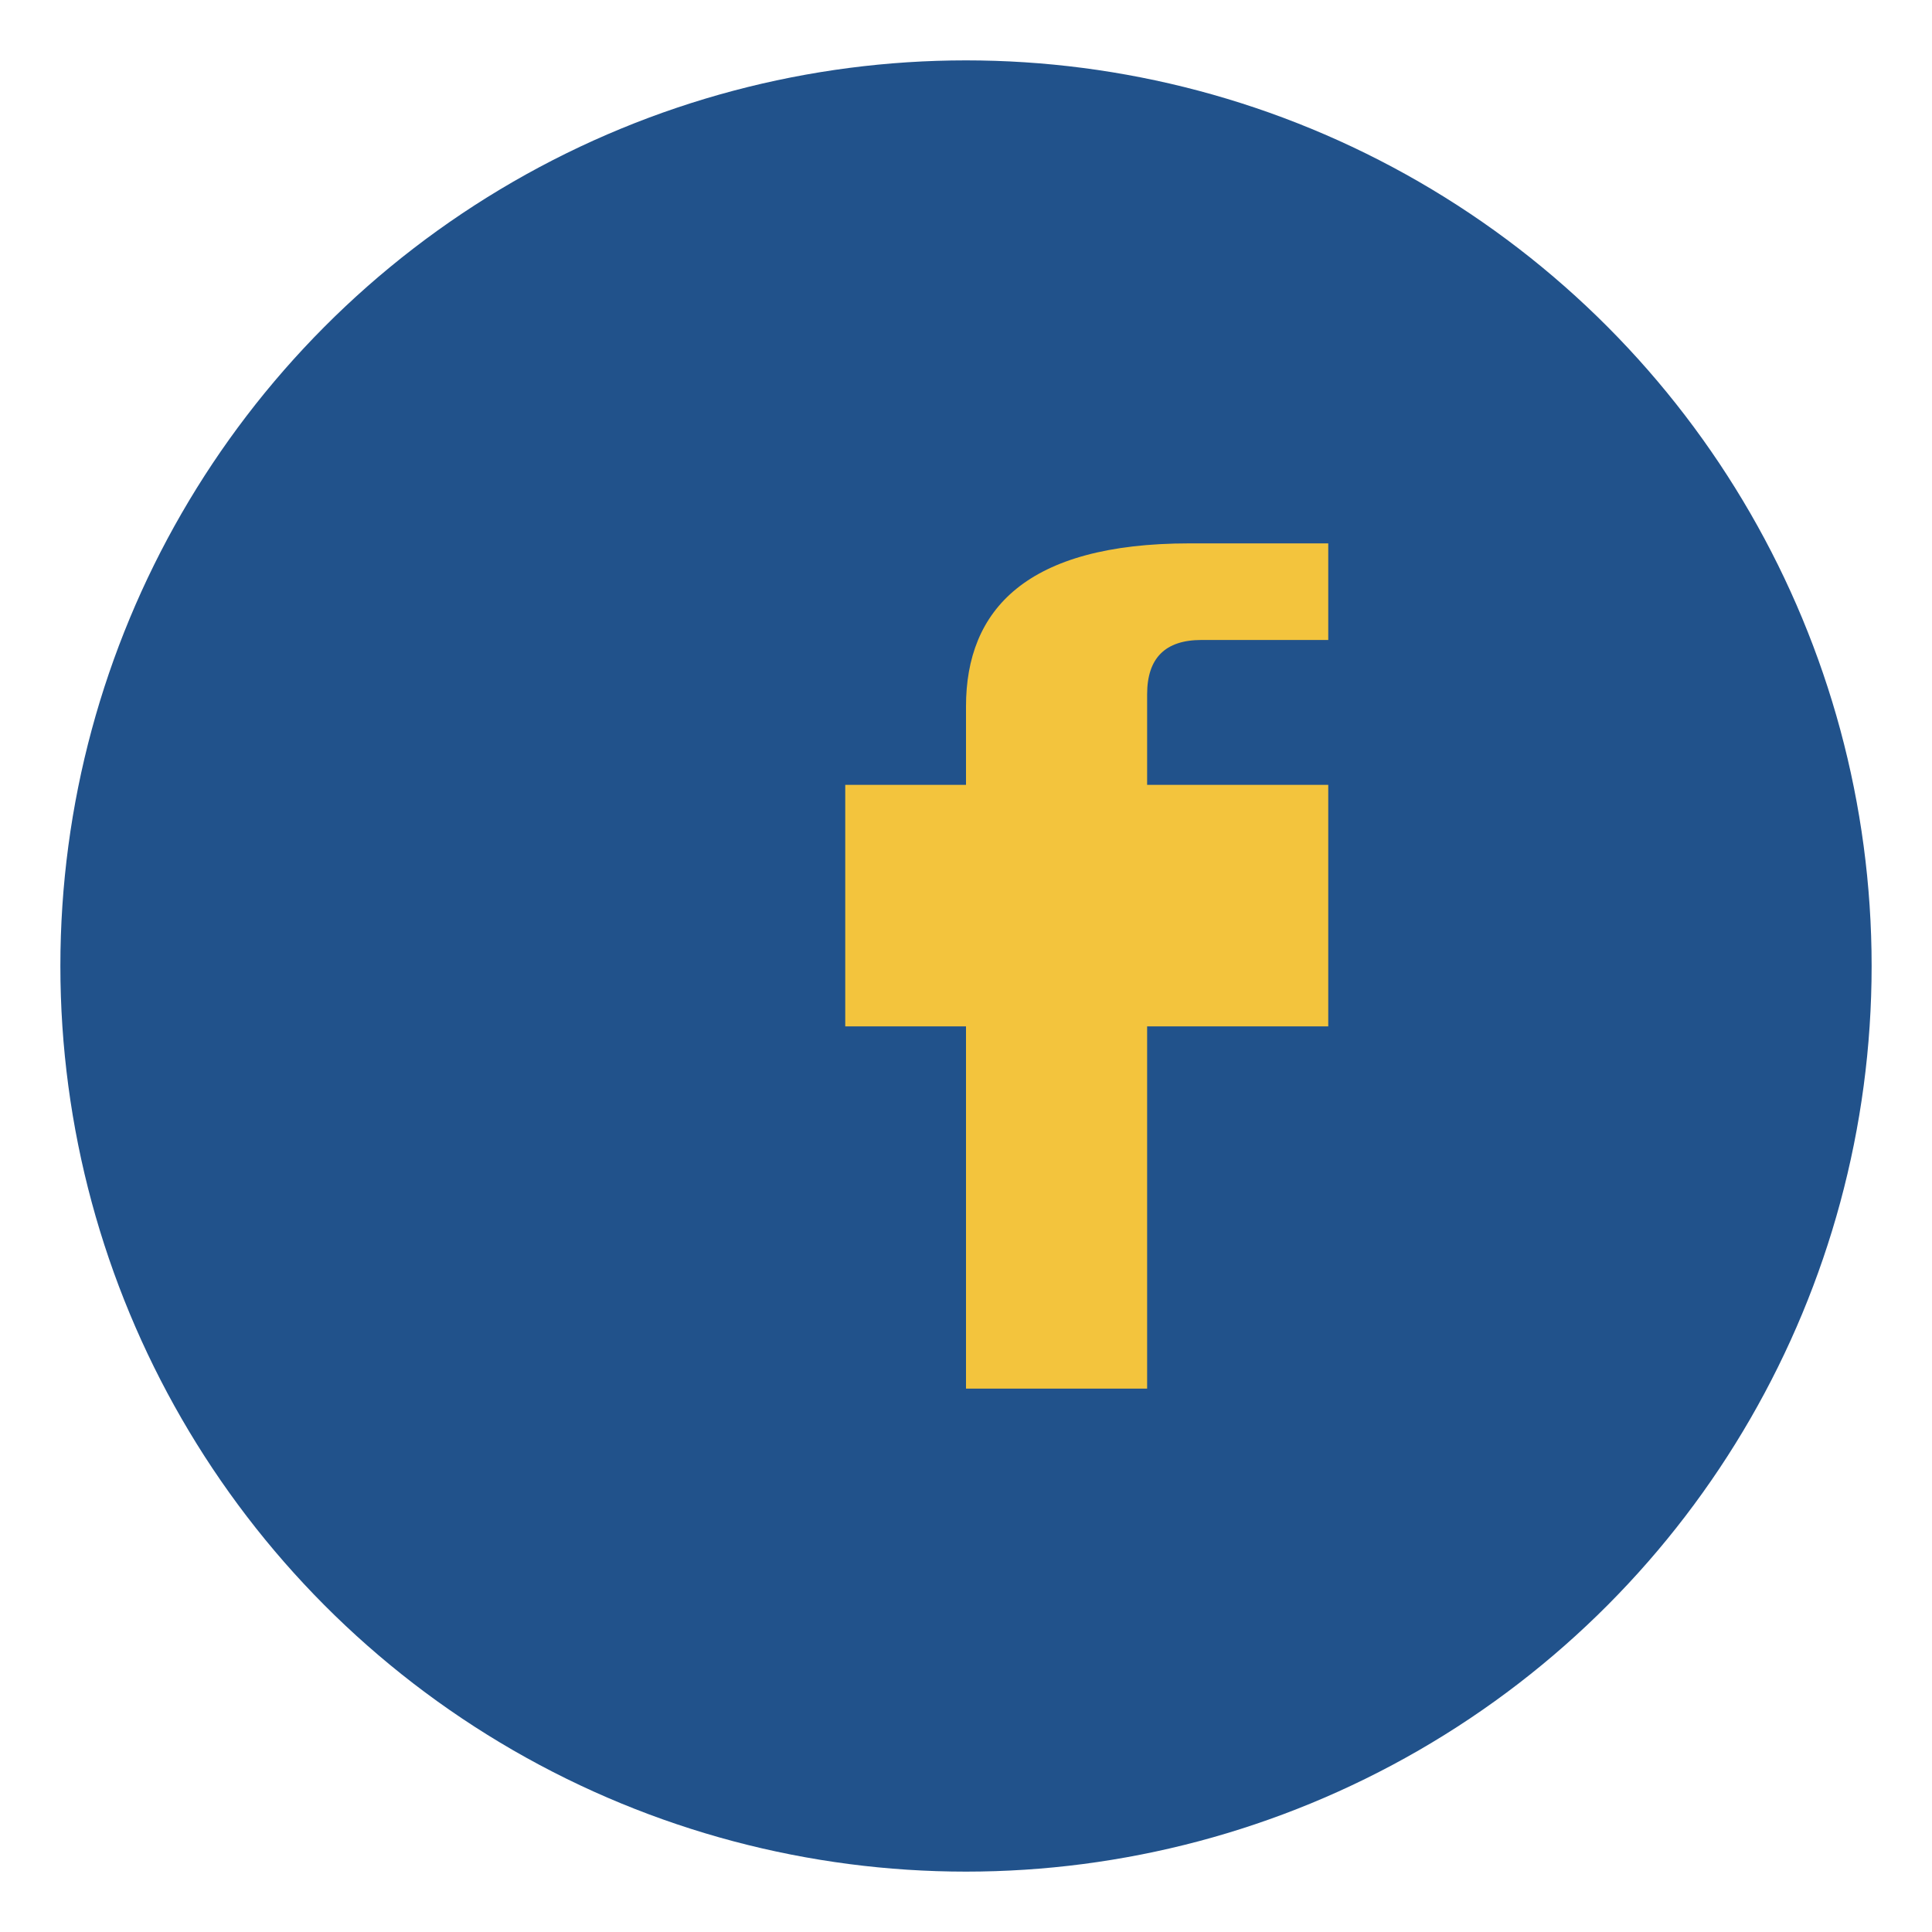
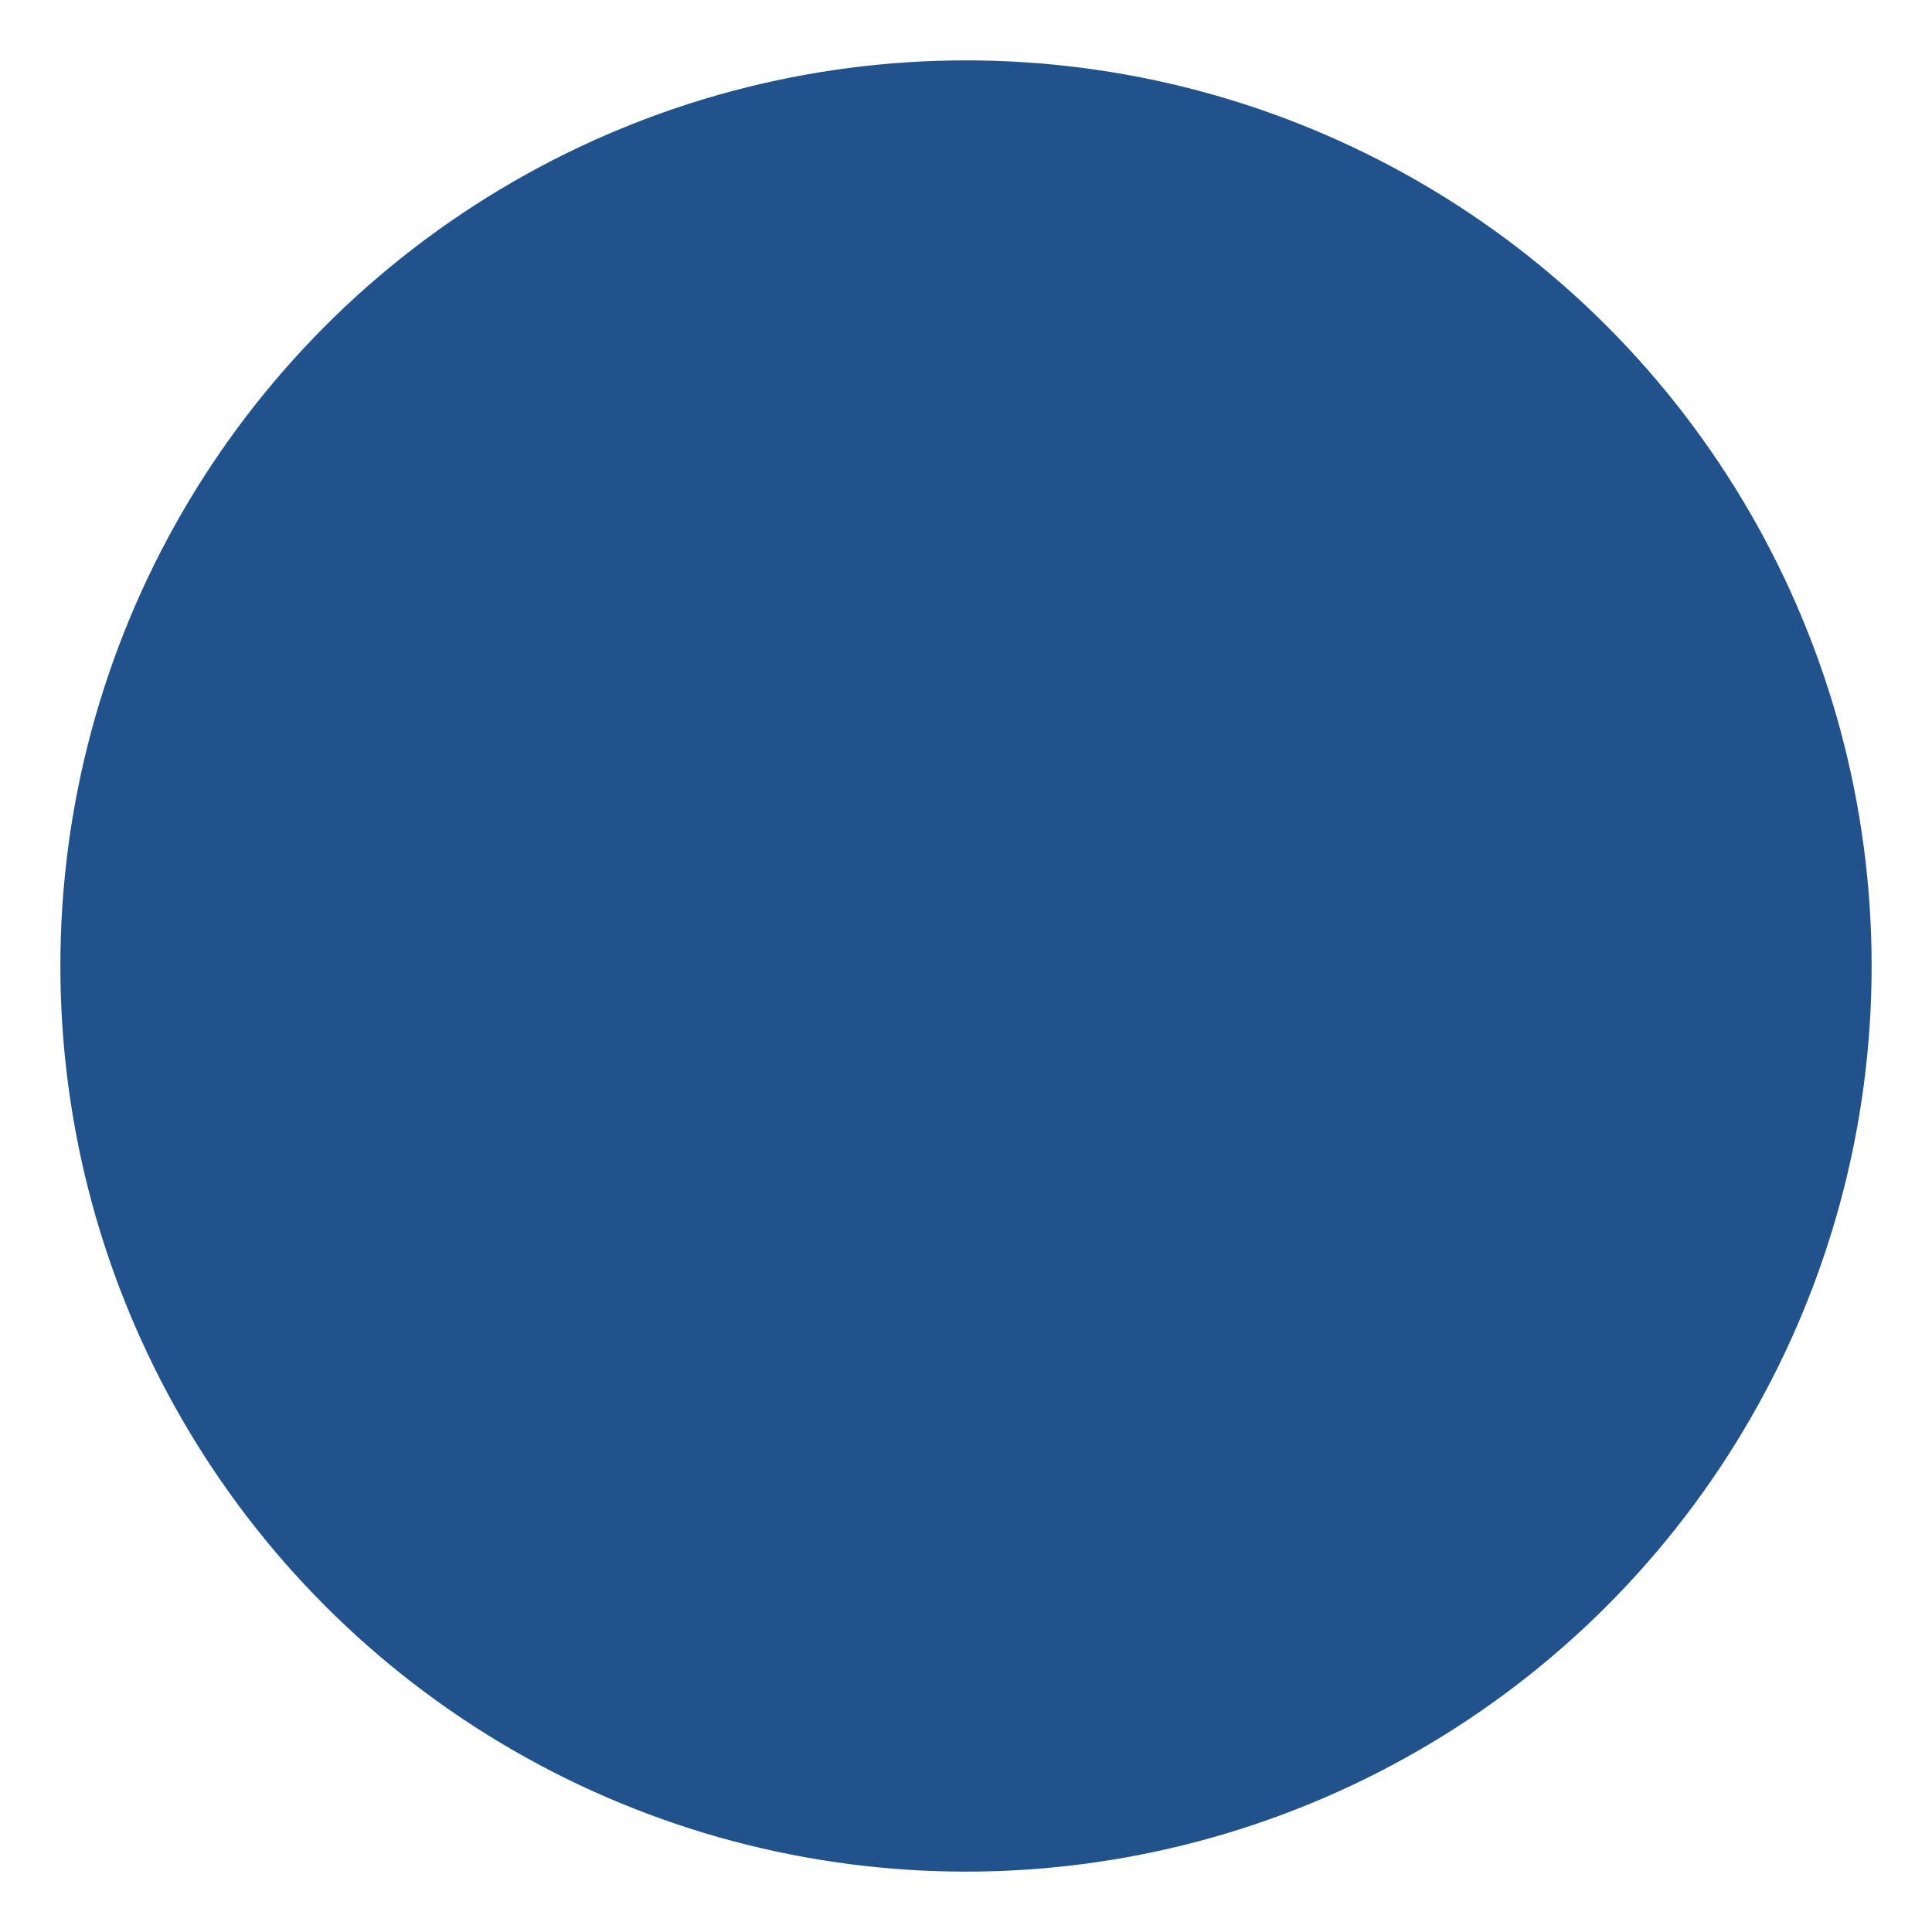
<svg xmlns="http://www.w3.org/2000/svg" width="32" height="32" viewBox="0 0 32 32">
  <circle cx="16" cy="16" r="15" fill="#21528B" />
-   <path d="M19 17h3v-4h-3v-1.5c0-.6.3-.9.9-.9H22V9h-2.3C17 9 16 10.1 16 11.7V13h-2v4h2v6h3v-6z" fill="#F3C43D" />
</svg>